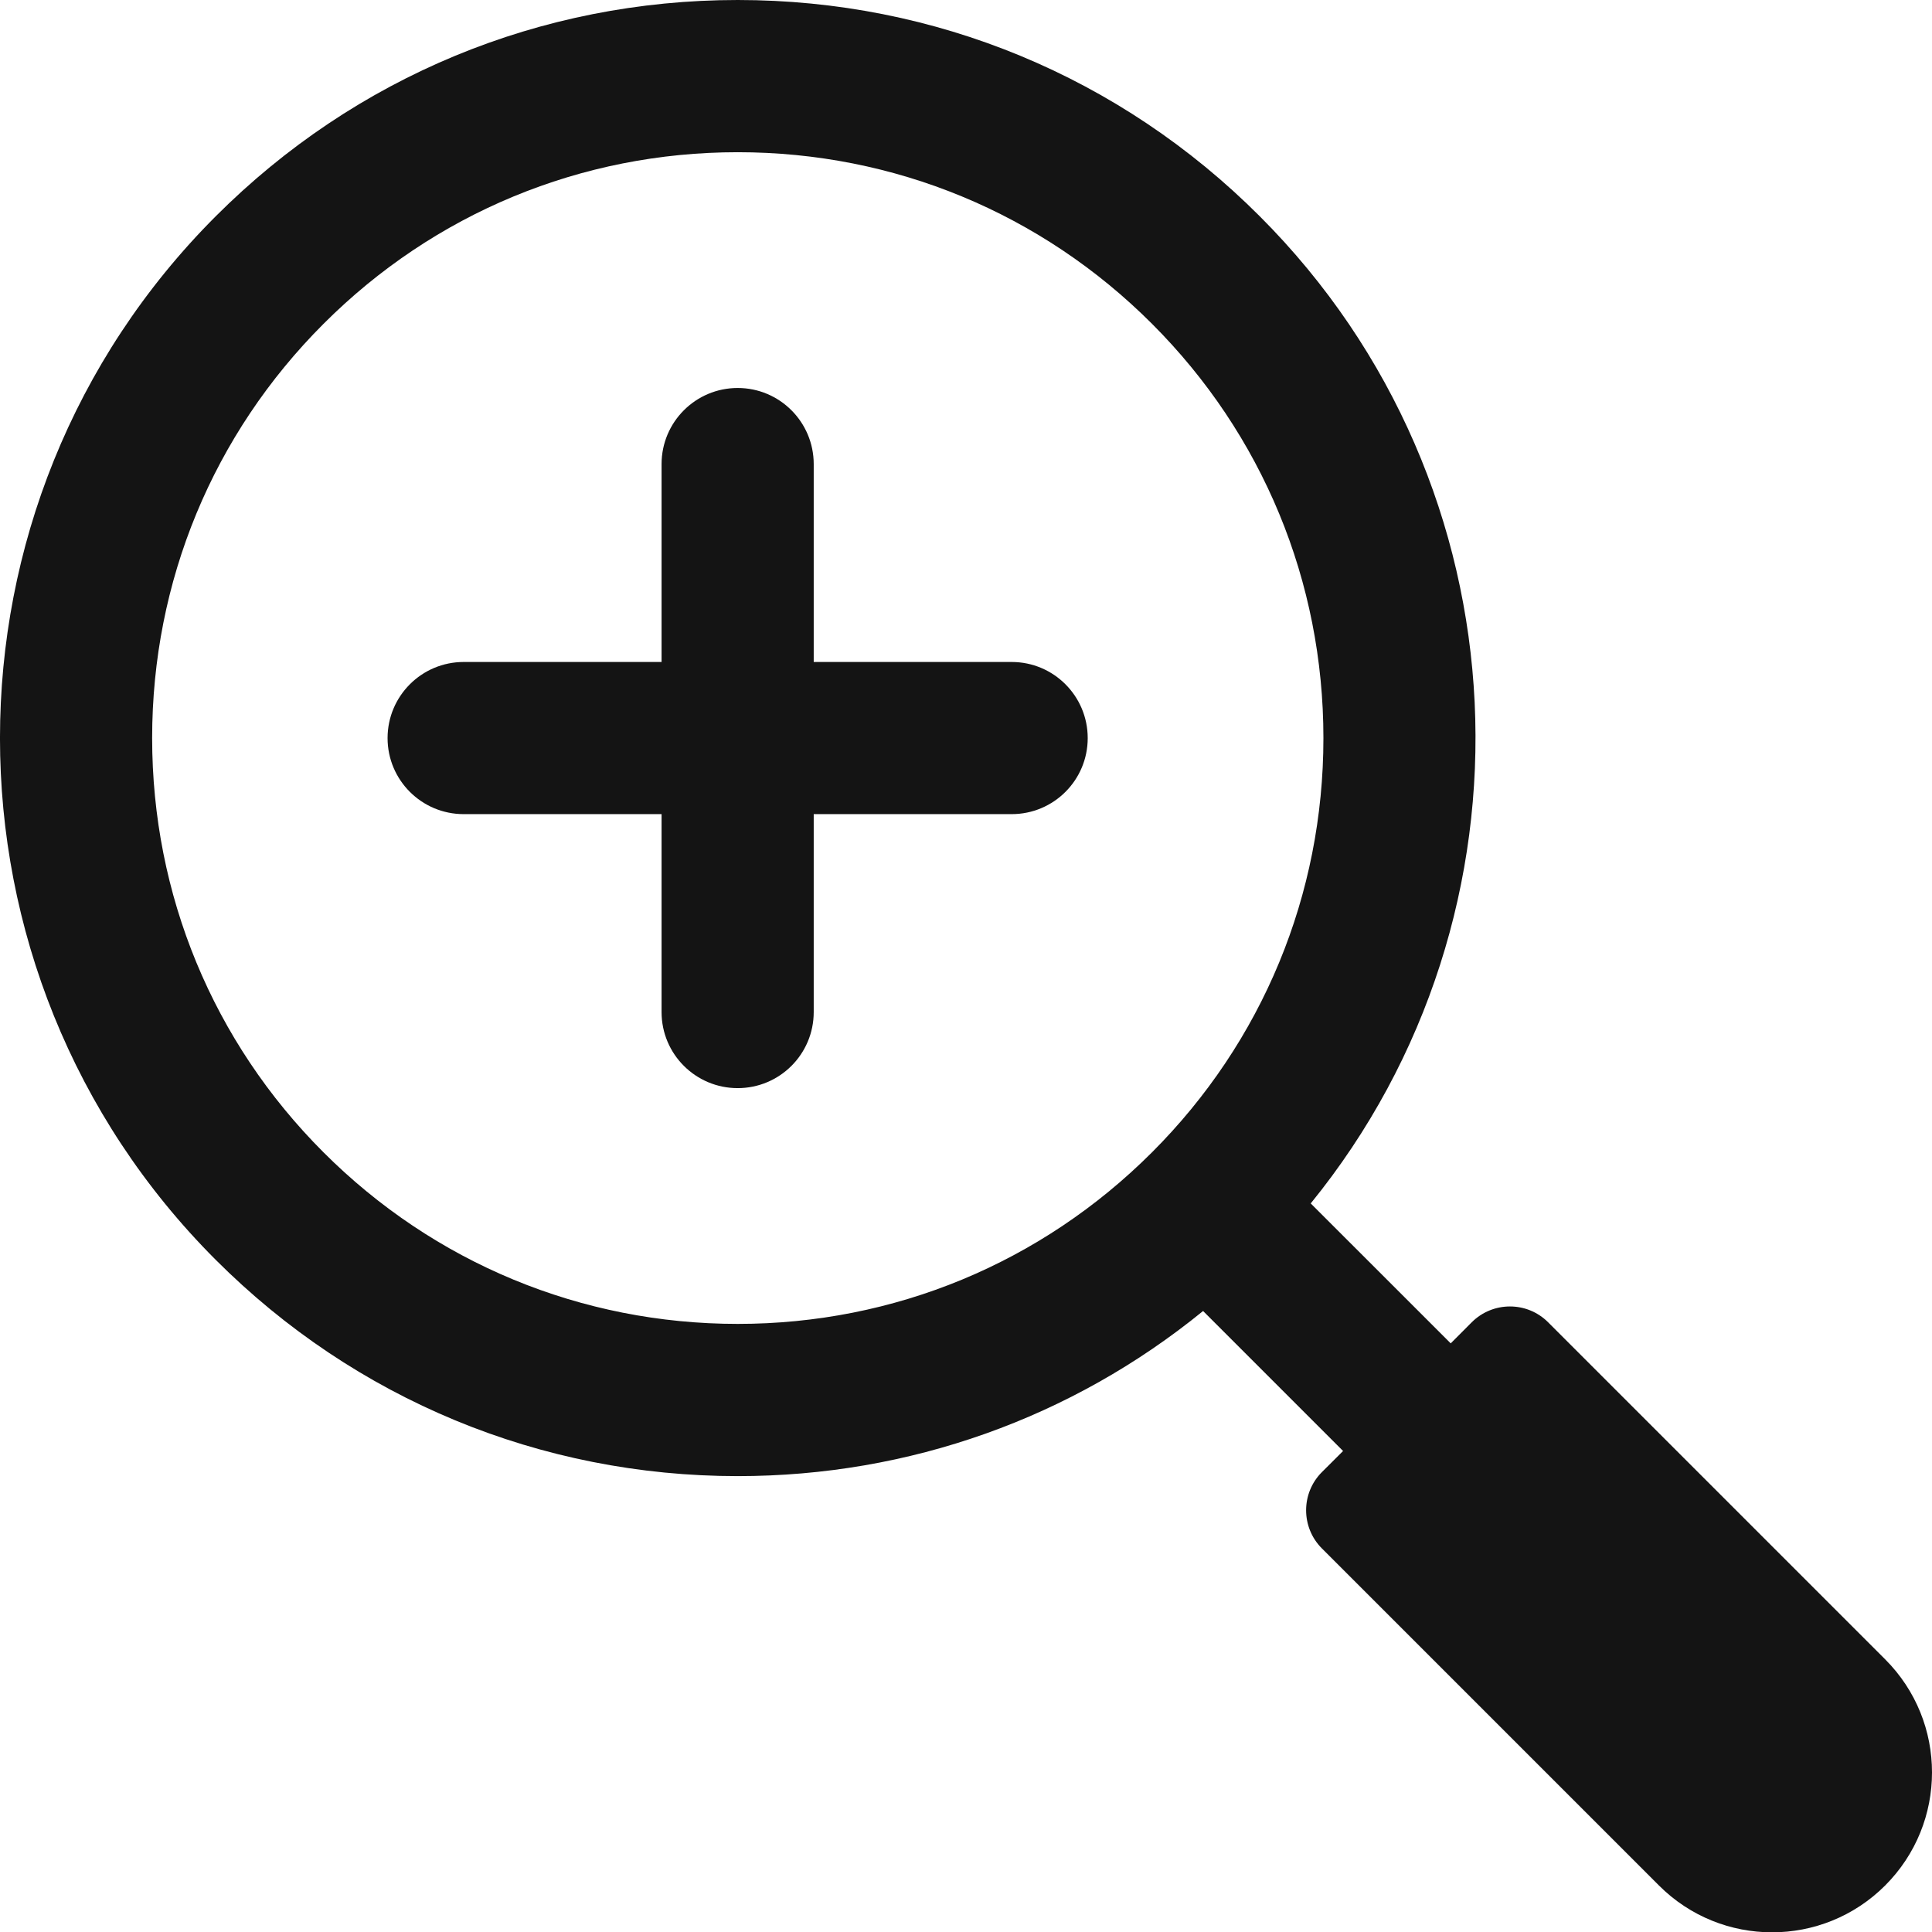
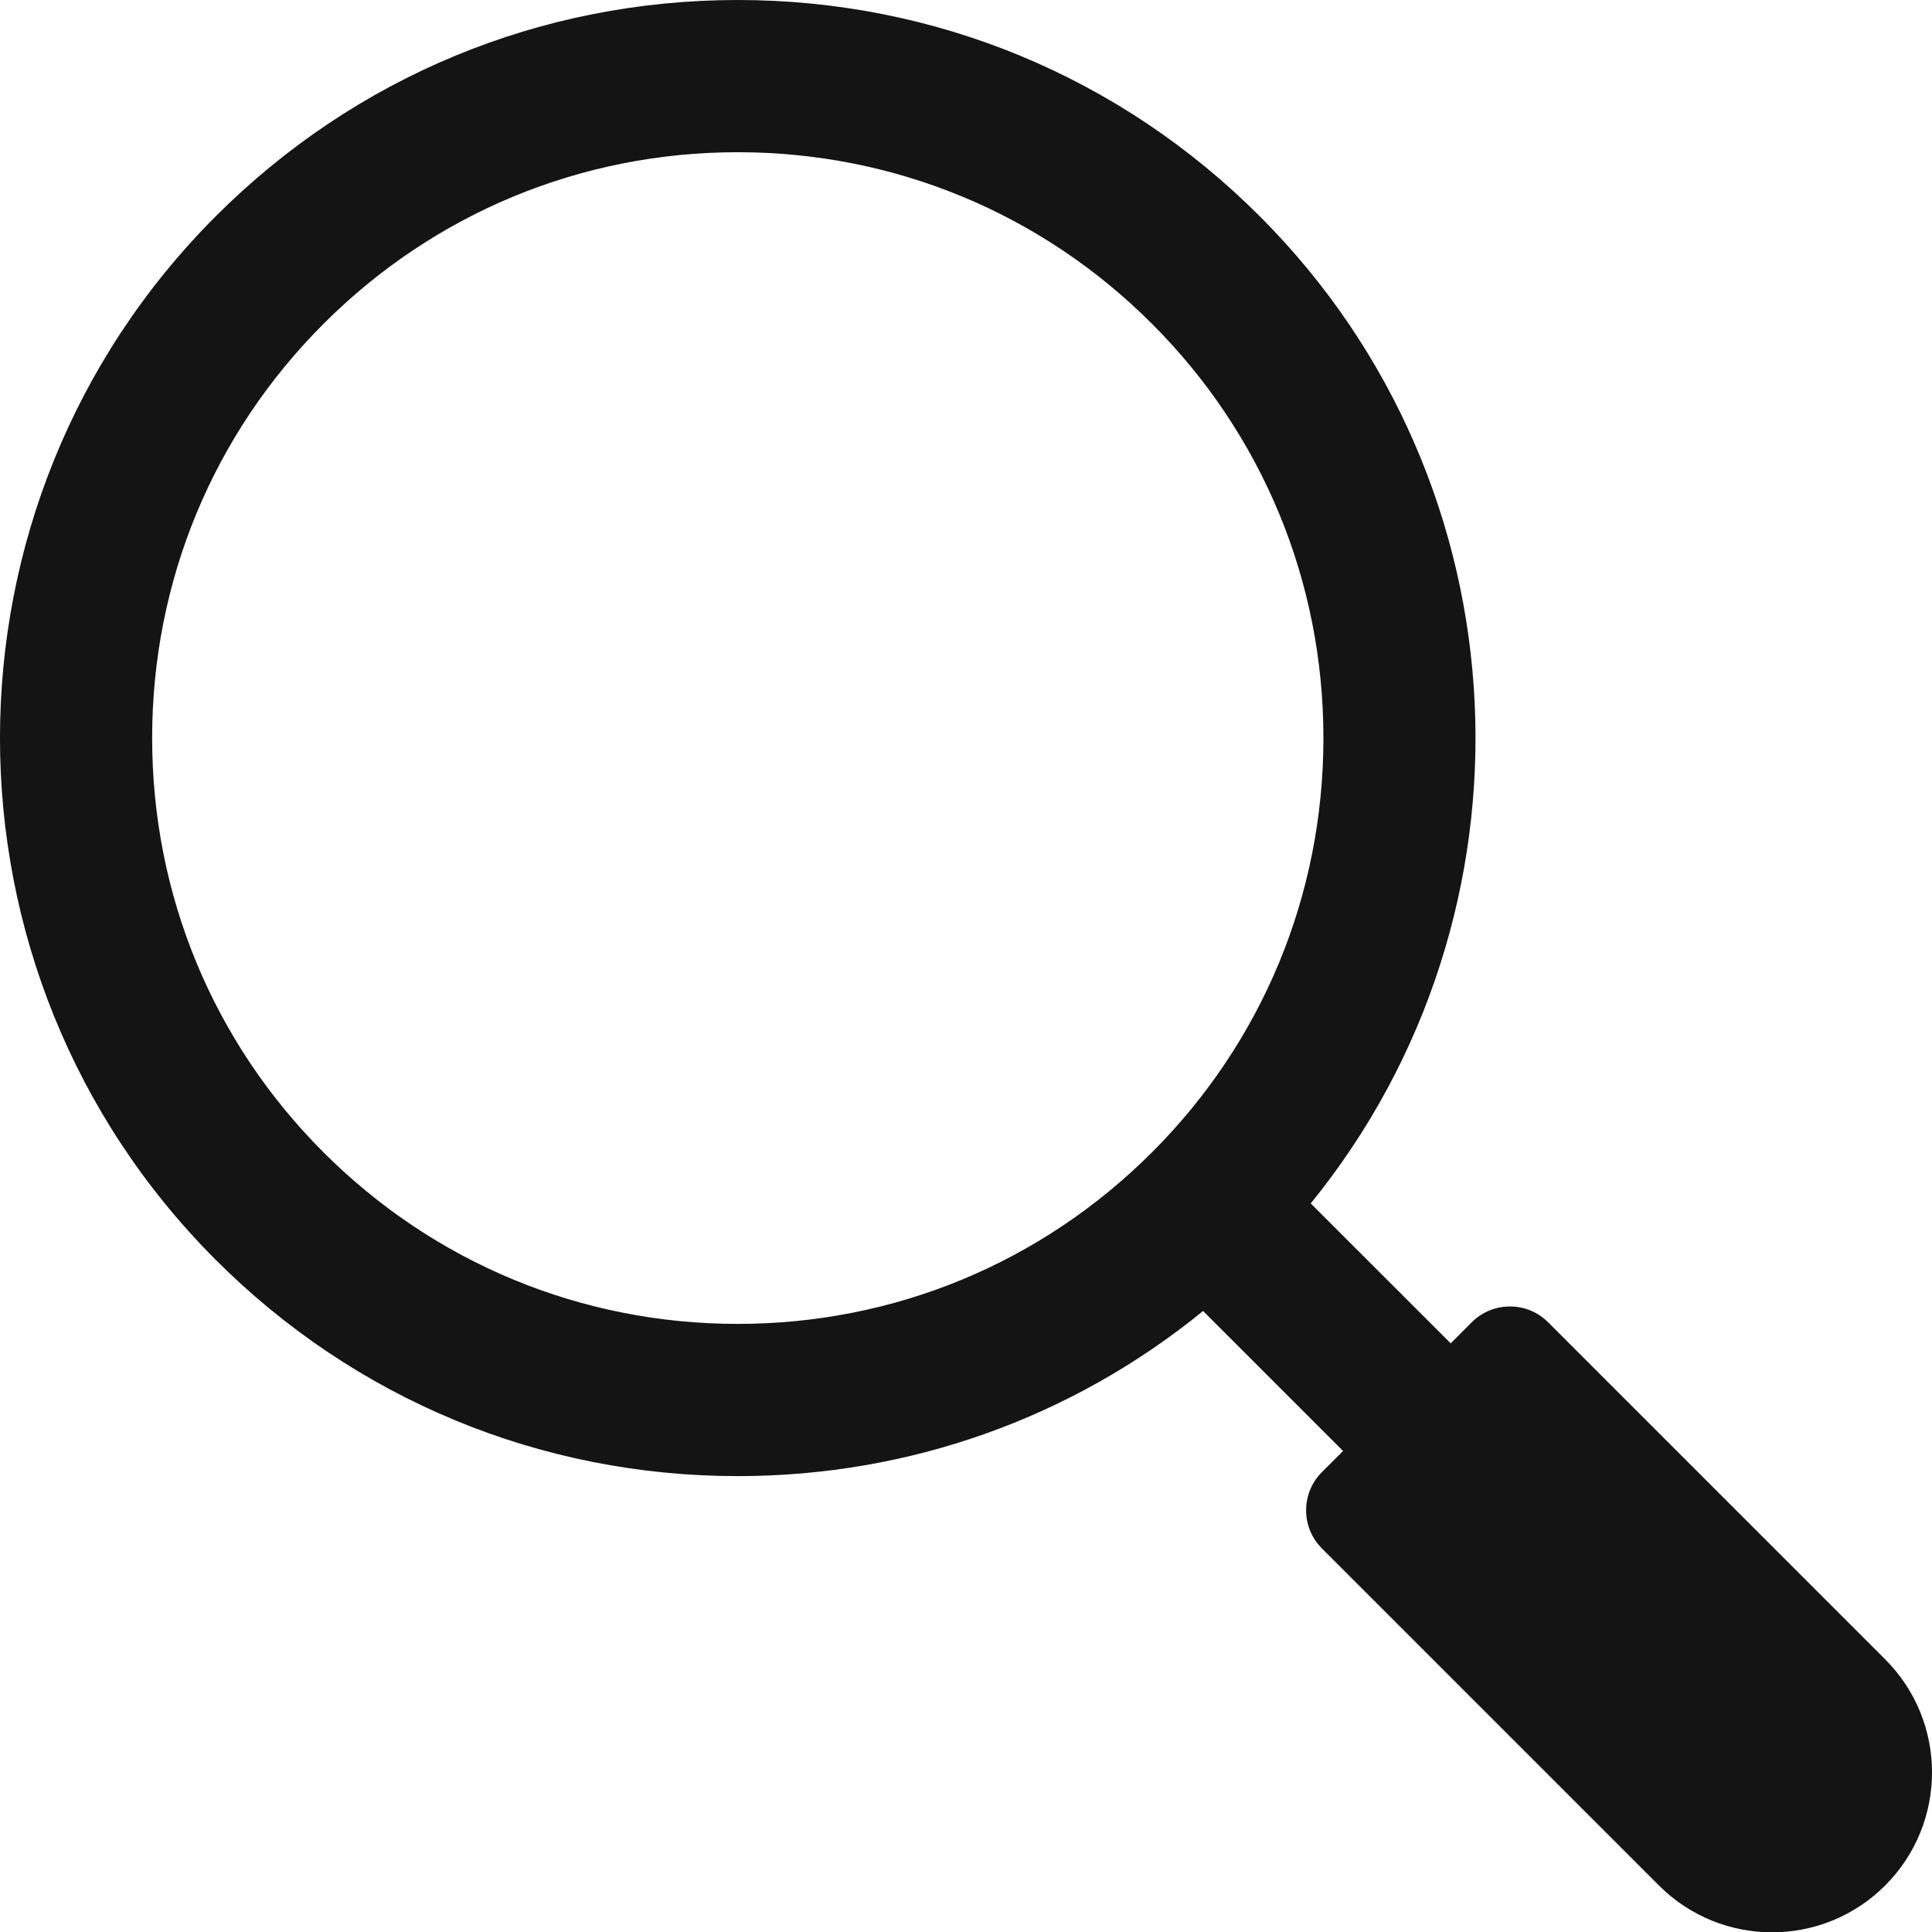
<svg xmlns="http://www.w3.org/2000/svg" width="28" height="28" viewBox="0 0 28 28" fill="none">
  <g clip-path="url(#clip0_5730_57081)">
-     <path d="M14.662 9.594H11.793V6.726C11.793 6.117 11.3 5.623 10.691 5.623C10.082 5.623 9.588 6.117 9.588 6.726V9.594H6.72C6.111 9.594 5.617 10.088 5.617 10.697C5.617 11.306 6.111 11.799 6.72 11.799H9.588V14.668C9.588 15.277 10.082 15.77 10.691 15.77C11.3 15.77 11.793 15.277 11.793 14.668V11.799H14.662C15.271 11.799 15.764 11.306 15.764 10.697C15.764 10.088 15.271 9.594 14.662 9.594Z" fill="#141414" />
    <path d="M27.322 24.049L22.436 19.163C22.131 18.858 21.636 18.858 21.33 19.163L21.025 19.469L18.996 17.441C22.41 13.243 22.164 7.04 18.256 3.133C16.236 1.112 13.549 0 10.692 0C7.835 0 5.149 1.112 3.128 3.133C-1.043 7.304 -1.043 14.09 3.128 18.26C5.148 20.28 7.835 21.393 10.692 21.393C13.178 21.393 15.534 20.55 17.436 19L19.465 21.029L19.158 21.335C18.853 21.64 18.853 22.136 19.158 22.441L24.043 27.326C24.948 28.231 26.416 28.231 27.321 27.326C28.226 26.421 28.227 24.954 27.321 24.048L27.322 24.049ZM16.696 16.7C15.092 18.304 12.96 19.187 10.692 19.187C8.424 19.187 6.292 18.304 4.688 16.7C3.087 15.099 2.205 12.967 2.205 10.696C2.205 8.426 3.087 6.294 4.689 4.693C6.292 3.089 8.424 2.206 10.692 2.206C12.96 2.206 15.093 3.089 16.696 4.693C18.298 6.295 19.18 8.427 19.18 10.697C19.18 12.967 18.297 15.099 16.696 16.7Z" fill="#141414" />
  </g>
  <defs>
    <clipPath id="clip0_5730_57081">
      <rect width="28" height="28.005" fill="white" />
    </clipPath>
  </defs>
</svg>